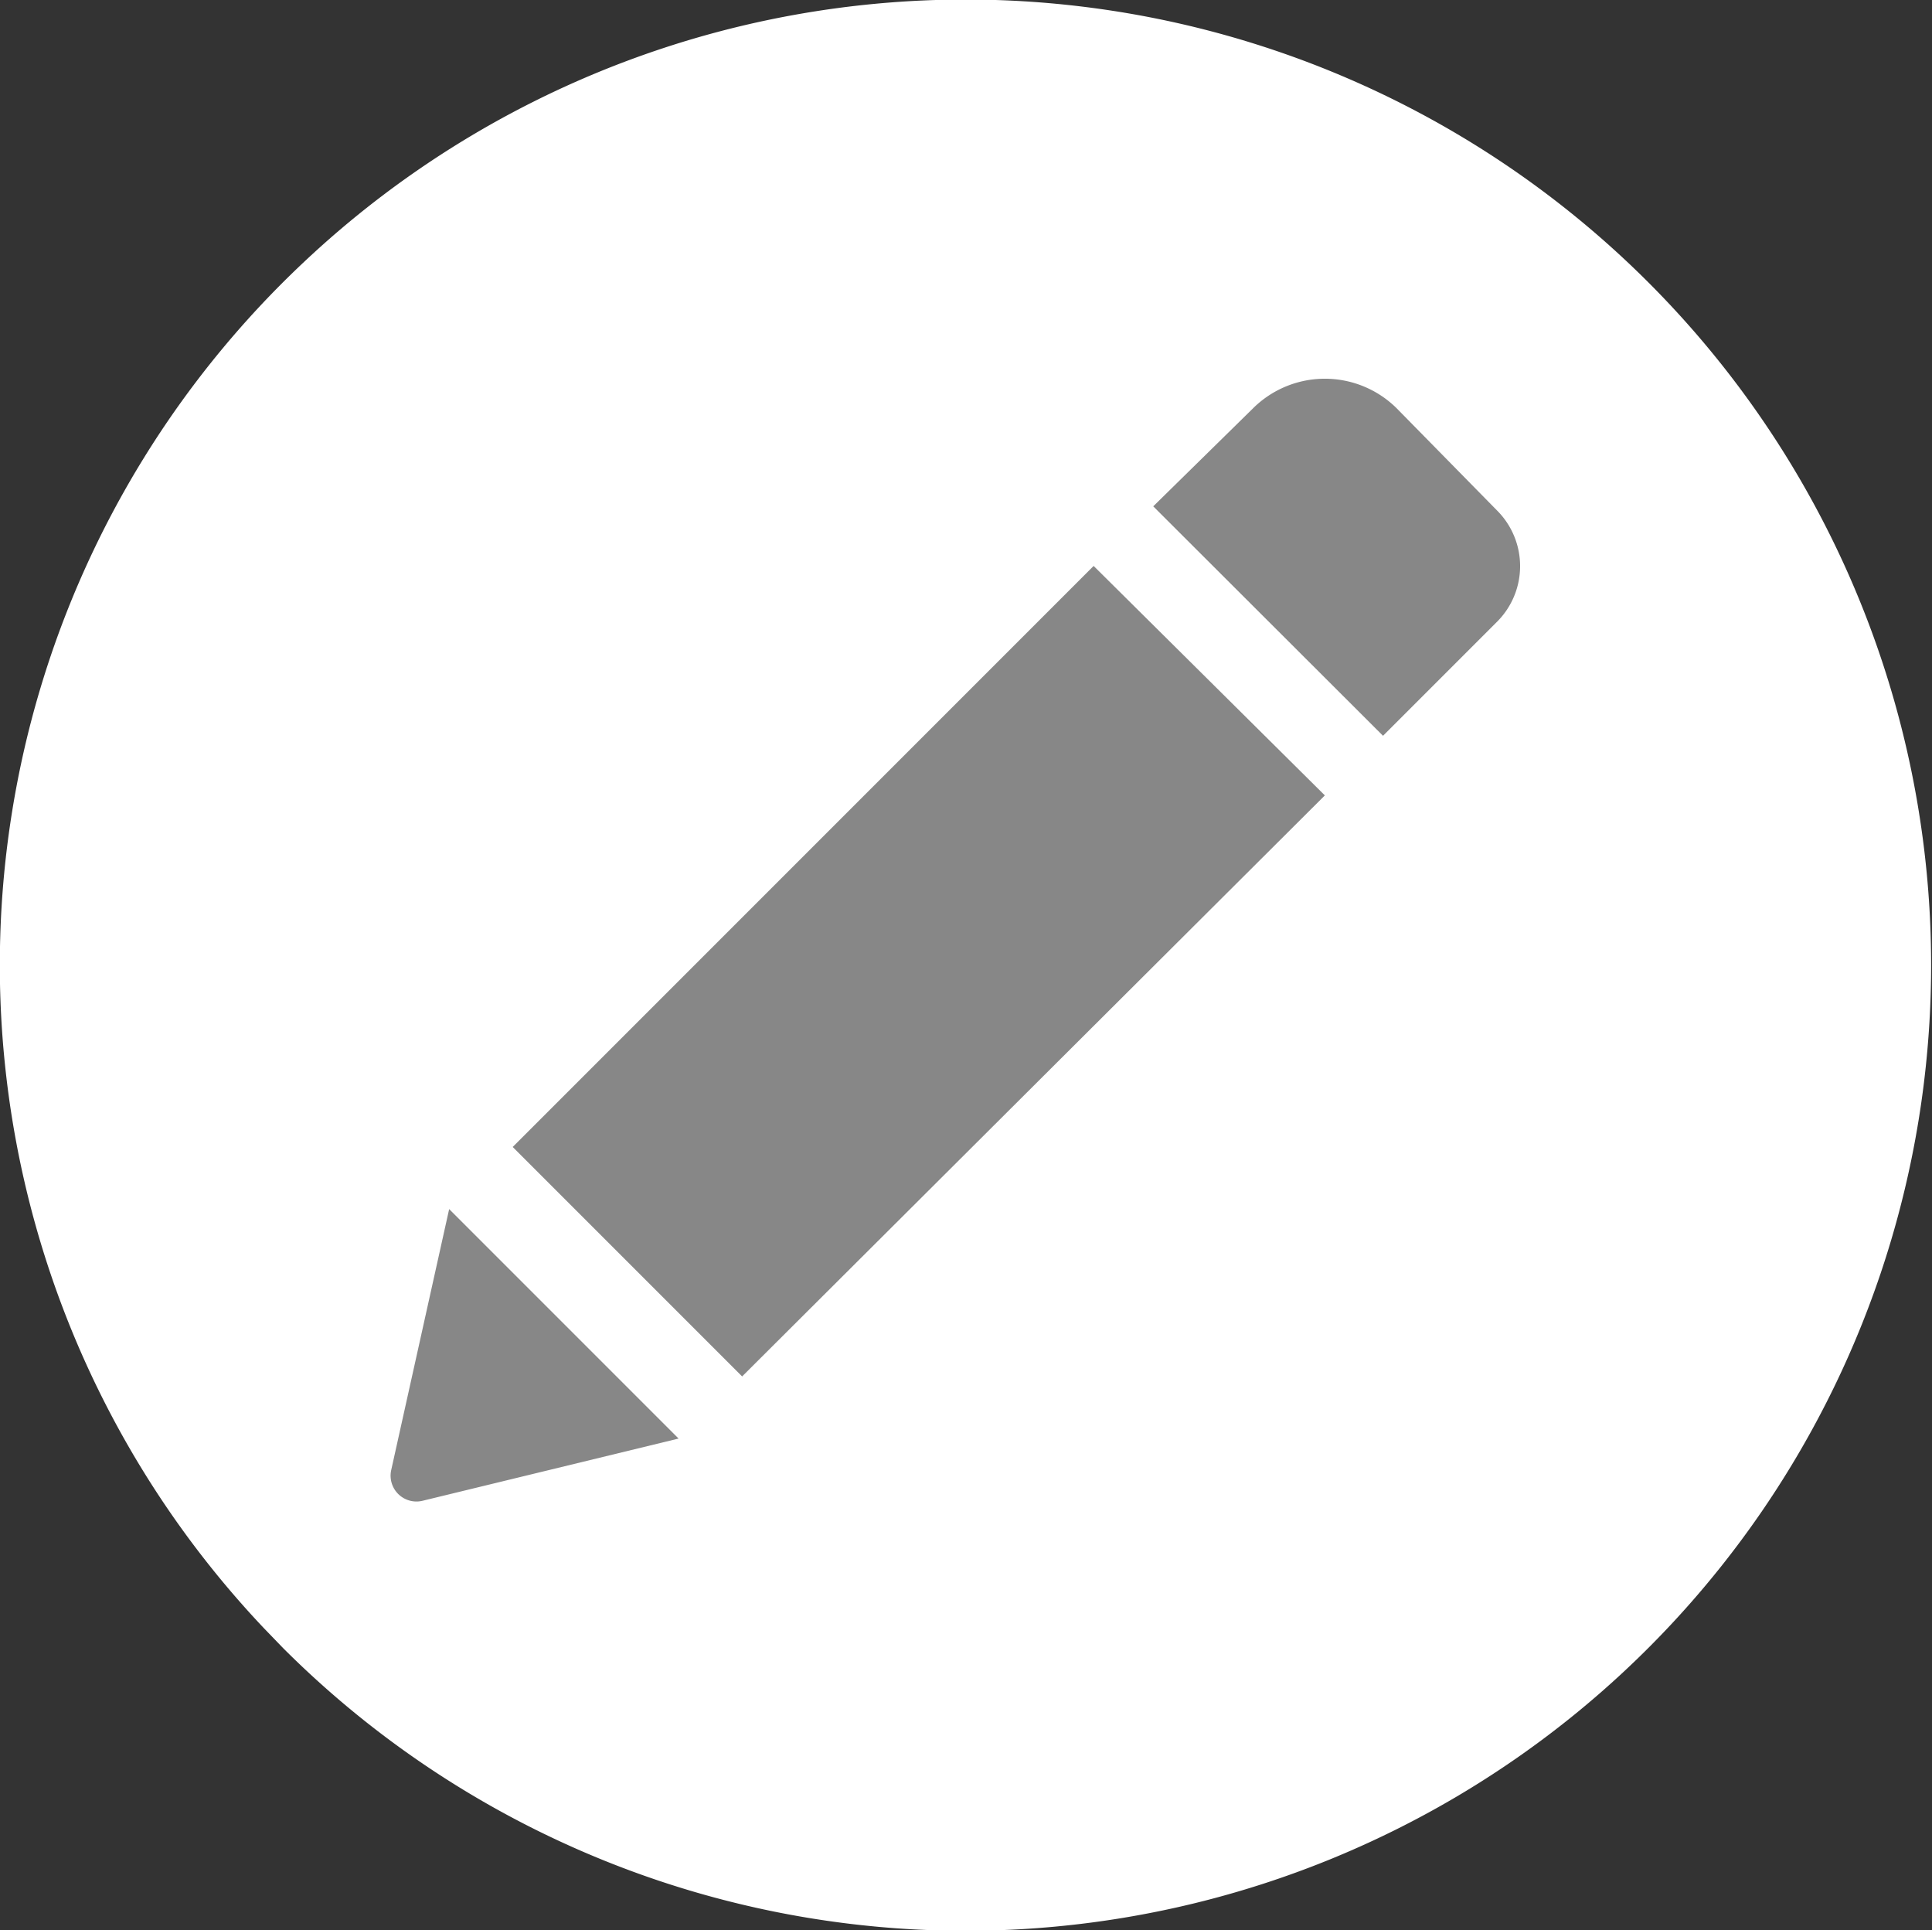
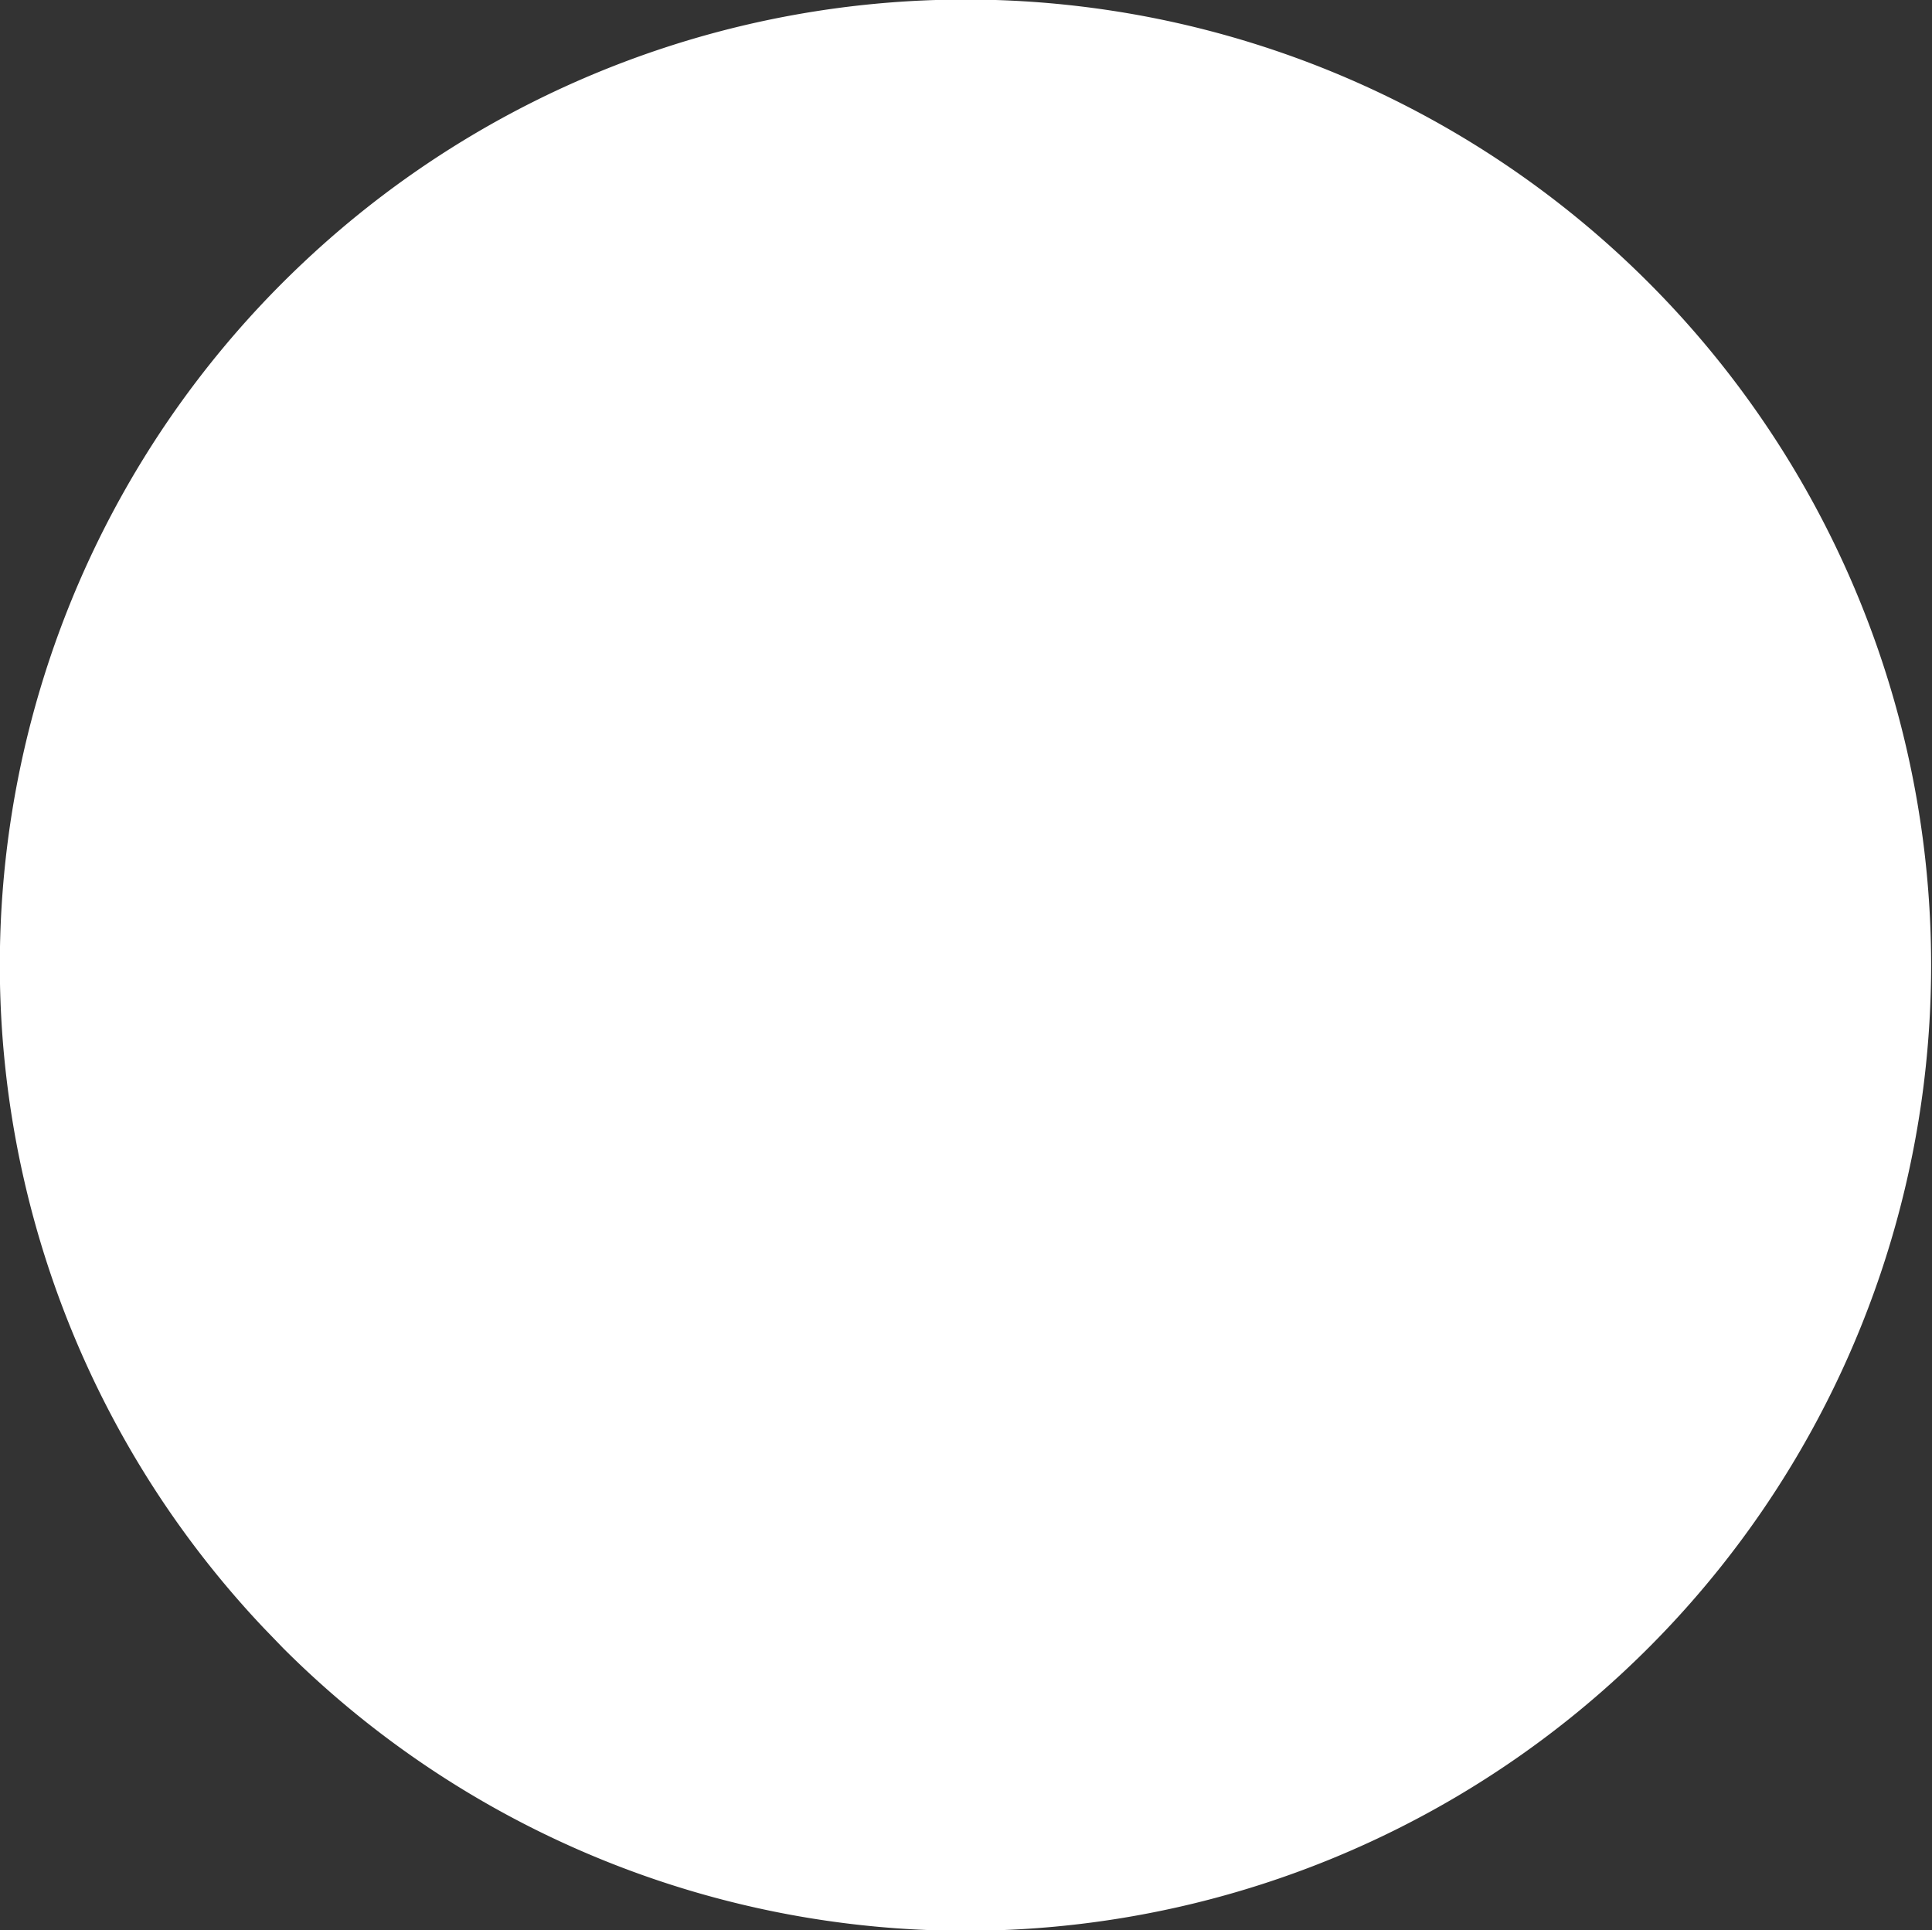
<svg xmlns="http://www.w3.org/2000/svg" viewBox="0 0 53.81 53.75">
  <rect x="0" y="0" width="53.81" height="53.75" fill="#333333" stroke="none" />
  <g transform="translate(-.1)">
    <path d="m8.53 7.33a26.86 26.86 0 0 0 -1.09 38l.54.56a26.89 26.89 0 1 0 .55-38.56z" fill="#fff" />
-     <path d="m30.56 15.76 6.44 6.39-16.23 16.18-6.39-6.39zm11.24-1.54-2.8-2.85a2.84 2.84 0 0 0 -4 0l-2.78 2.73 6.4 6.39 3.18-3.18a2.19 2.19 0 0 0 0-3.09zm-30.8 26.7a.72.72 0 0 0 .88.87l7.12-1.73-6.39-6.39zm0 0" fill="#878787" />
  </g>
</svg>